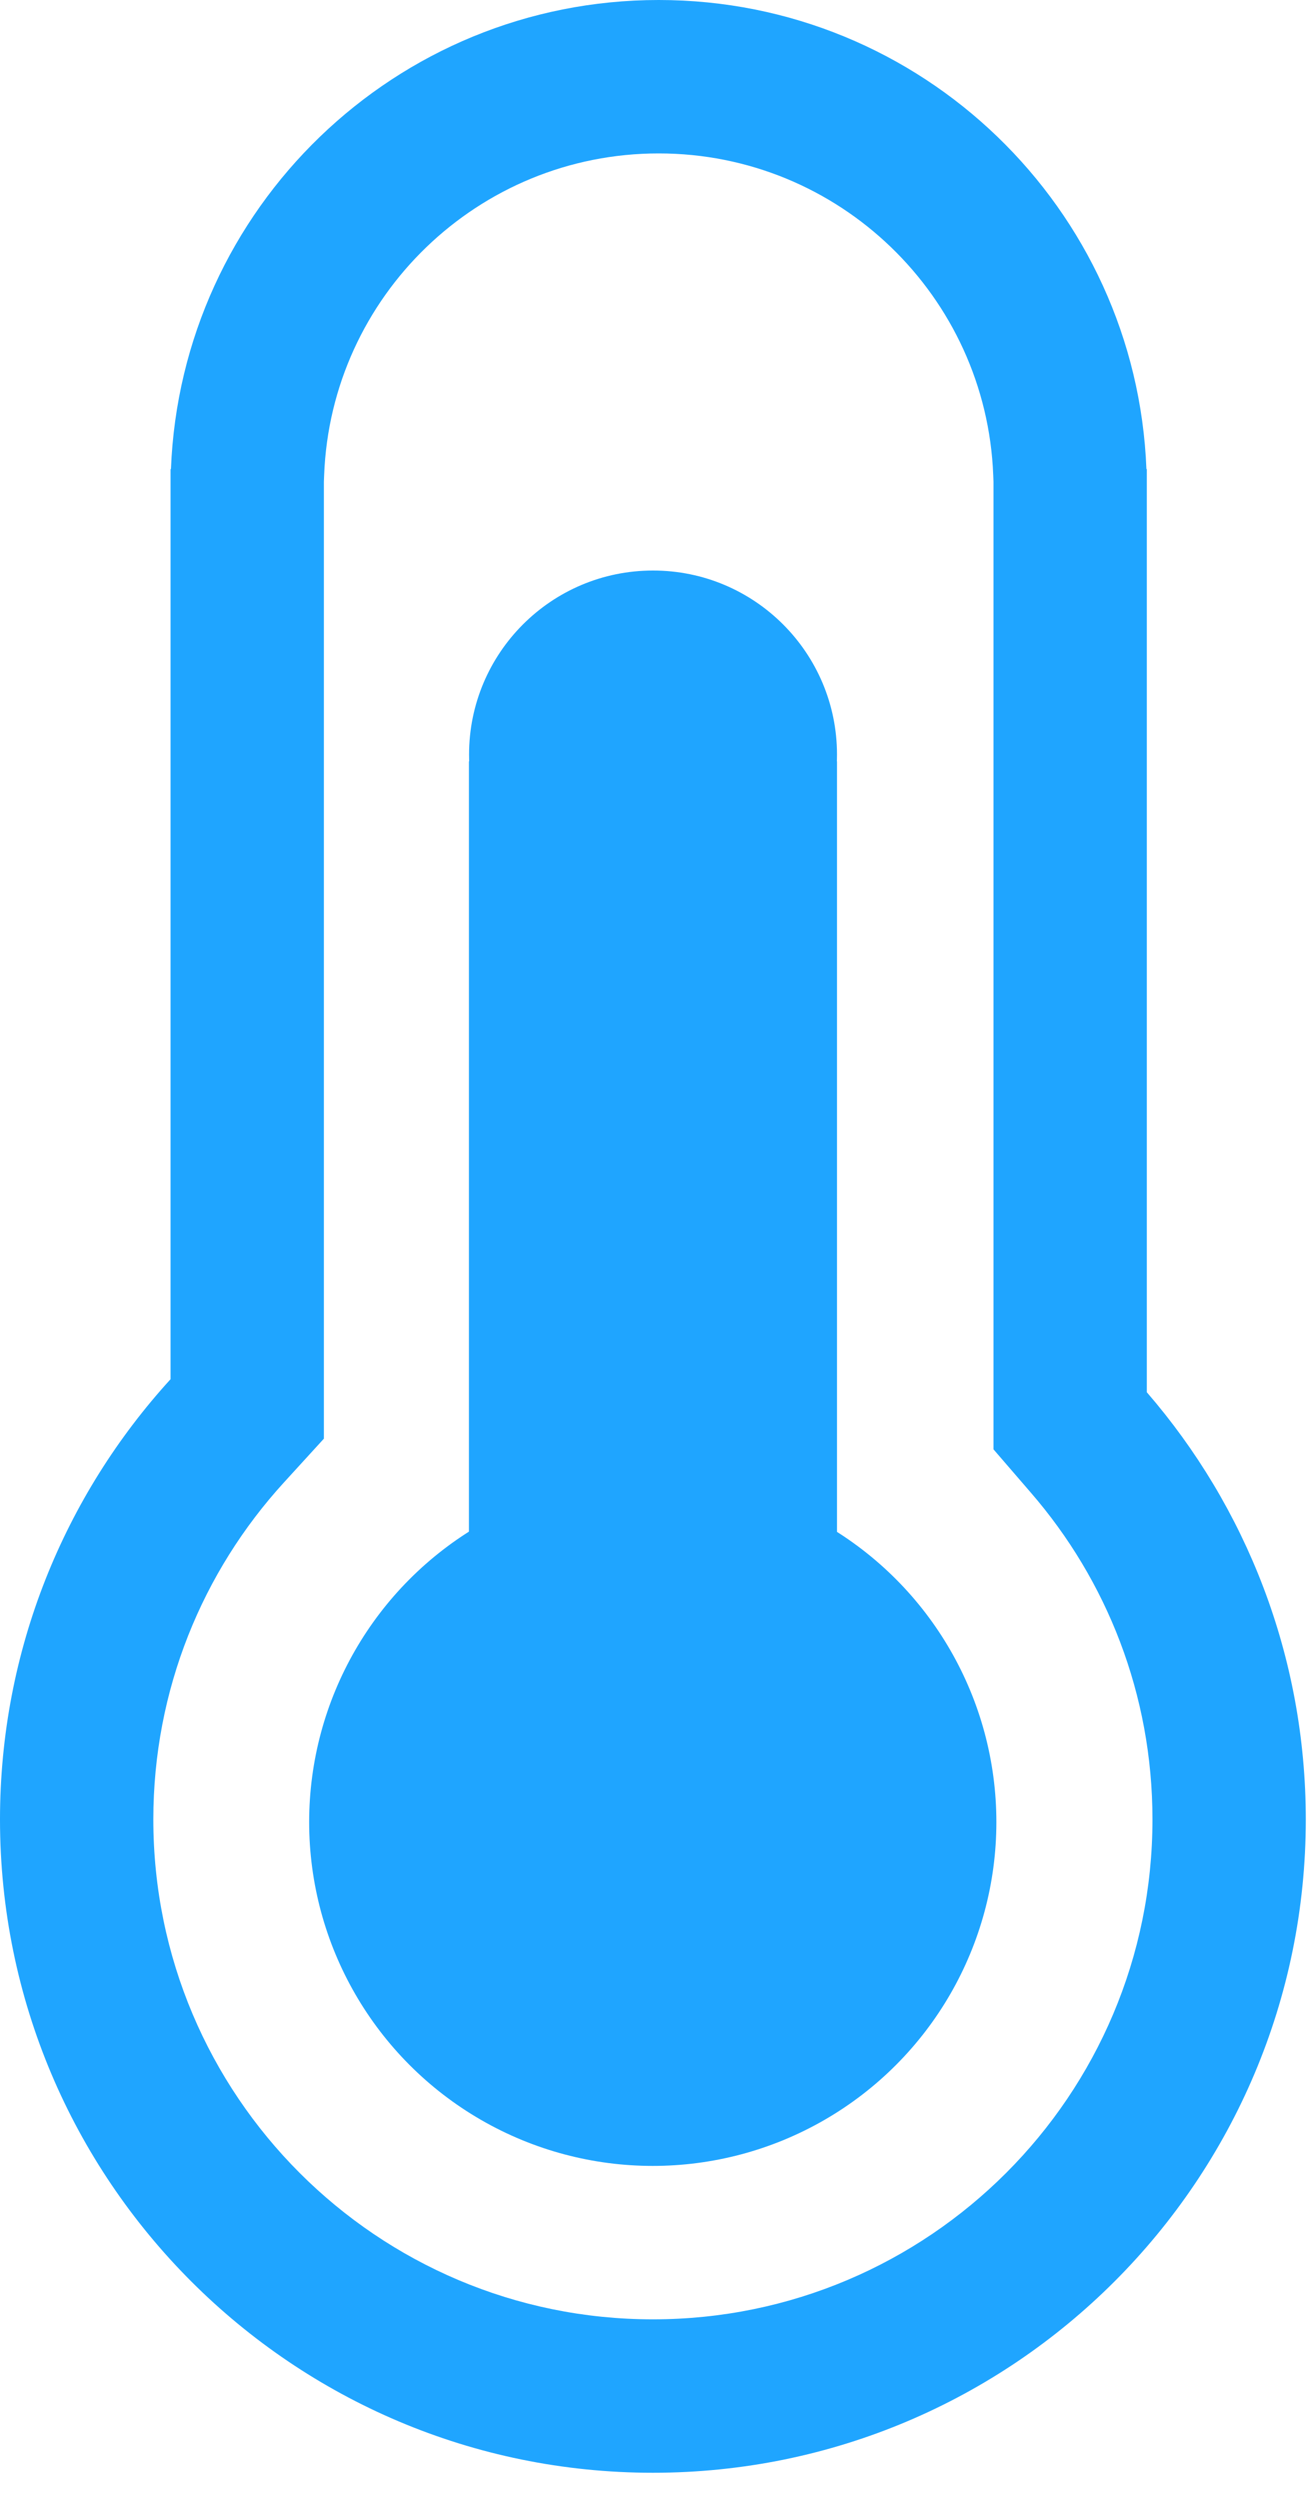
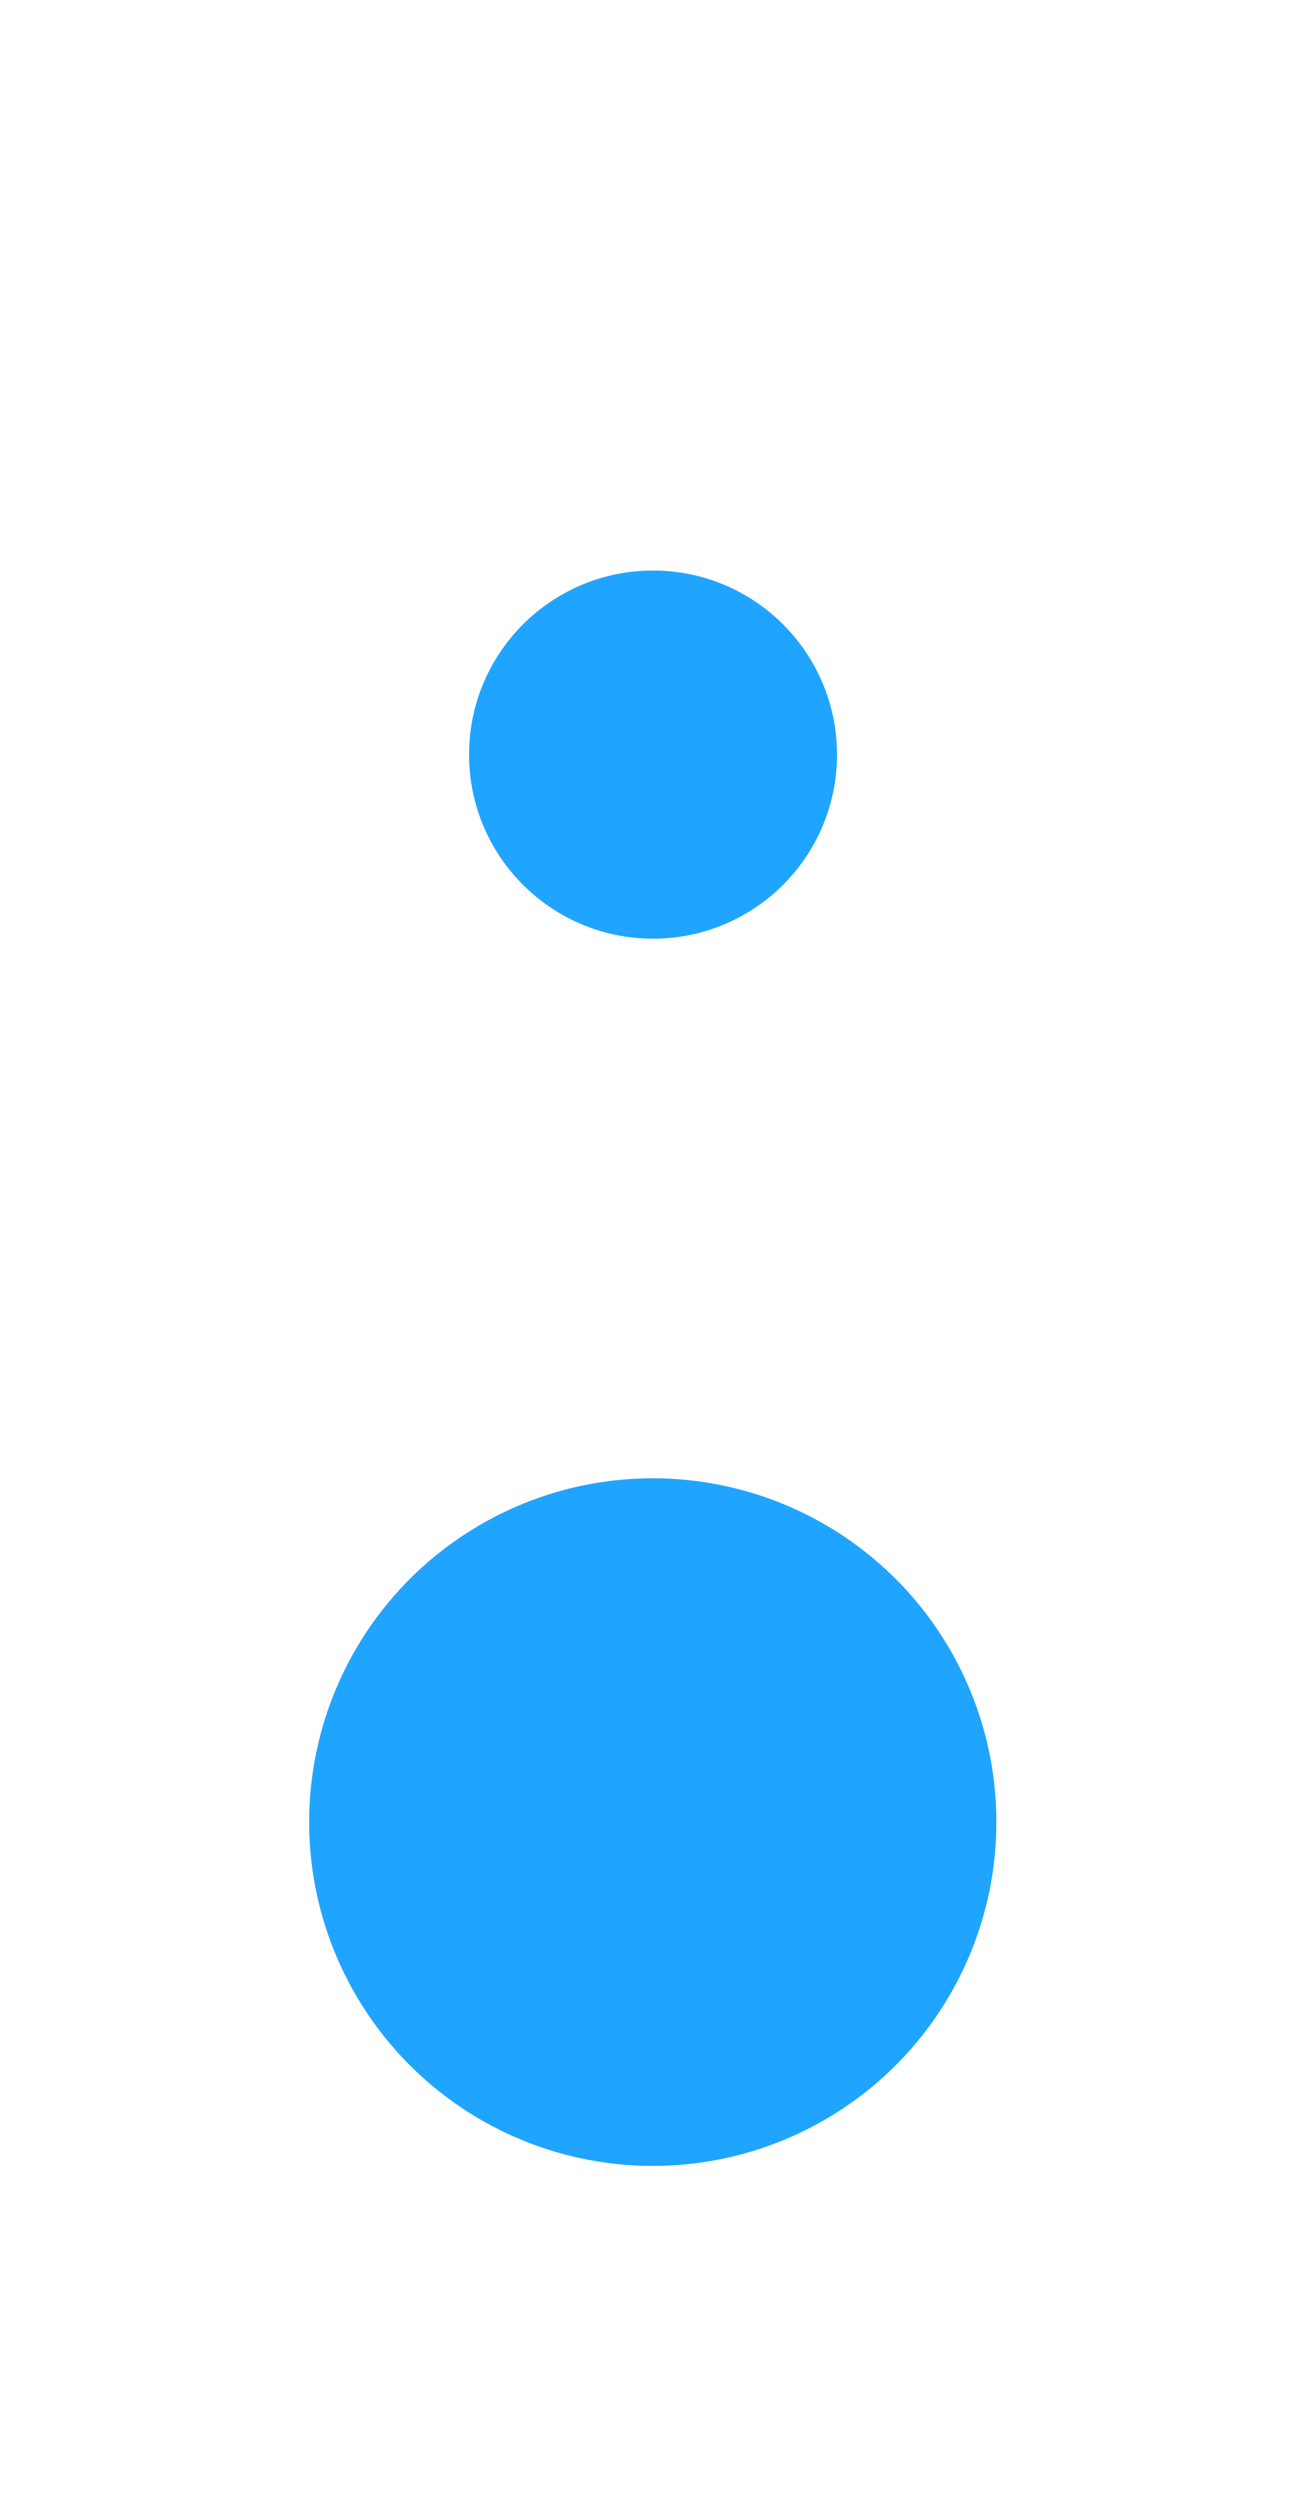
<svg xmlns="http://www.w3.org/2000/svg" width="10" height="19" viewBox="0 0 10 19" fill="none">
-   <path fill-rule="evenodd" clip-rule="evenodd" d="M7.555 3.661L7.553 3.61C7.5 2.252 6.381 1.166 5.009 1.166C3.637 1.166 2.517 2.252 2.465 3.61L2.463 3.661V10.934L2.158 11.268C1.541 11.944 1.166 12.841 1.166 13.828C1.166 15.926 2.867 17.627 4.965 17.627C7.063 17.627 8.764 15.926 8.764 13.828C8.764 12.877 8.416 12.01 7.839 11.344L7.555 11.015V3.661ZM8.718 3.565H8.721V10.581C9.474 11.451 9.93 12.586 9.93 13.828C9.93 16.57 7.707 18.793 4.965 18.793C2.223 18.793 0 16.57 0 13.828C0 12.539 0.491 11.365 1.297 10.482V3.565H1.3C1.377 1.583 3.008 0 5.009 0C7.01 0 8.641 1.583 8.718 3.565Z" fill="#1FA5FF" />
  <circle cx="4.964" cy="13.848" r="2.613" fill="#1FA5FF" />
  <circle cx="4.966" cy="5.735" r="1.399" fill="#1FA5FF" />
-   <rect x="3.566" y="5.786" width="2.799" height="7.923" fill="#1FA5FF" />
</svg>